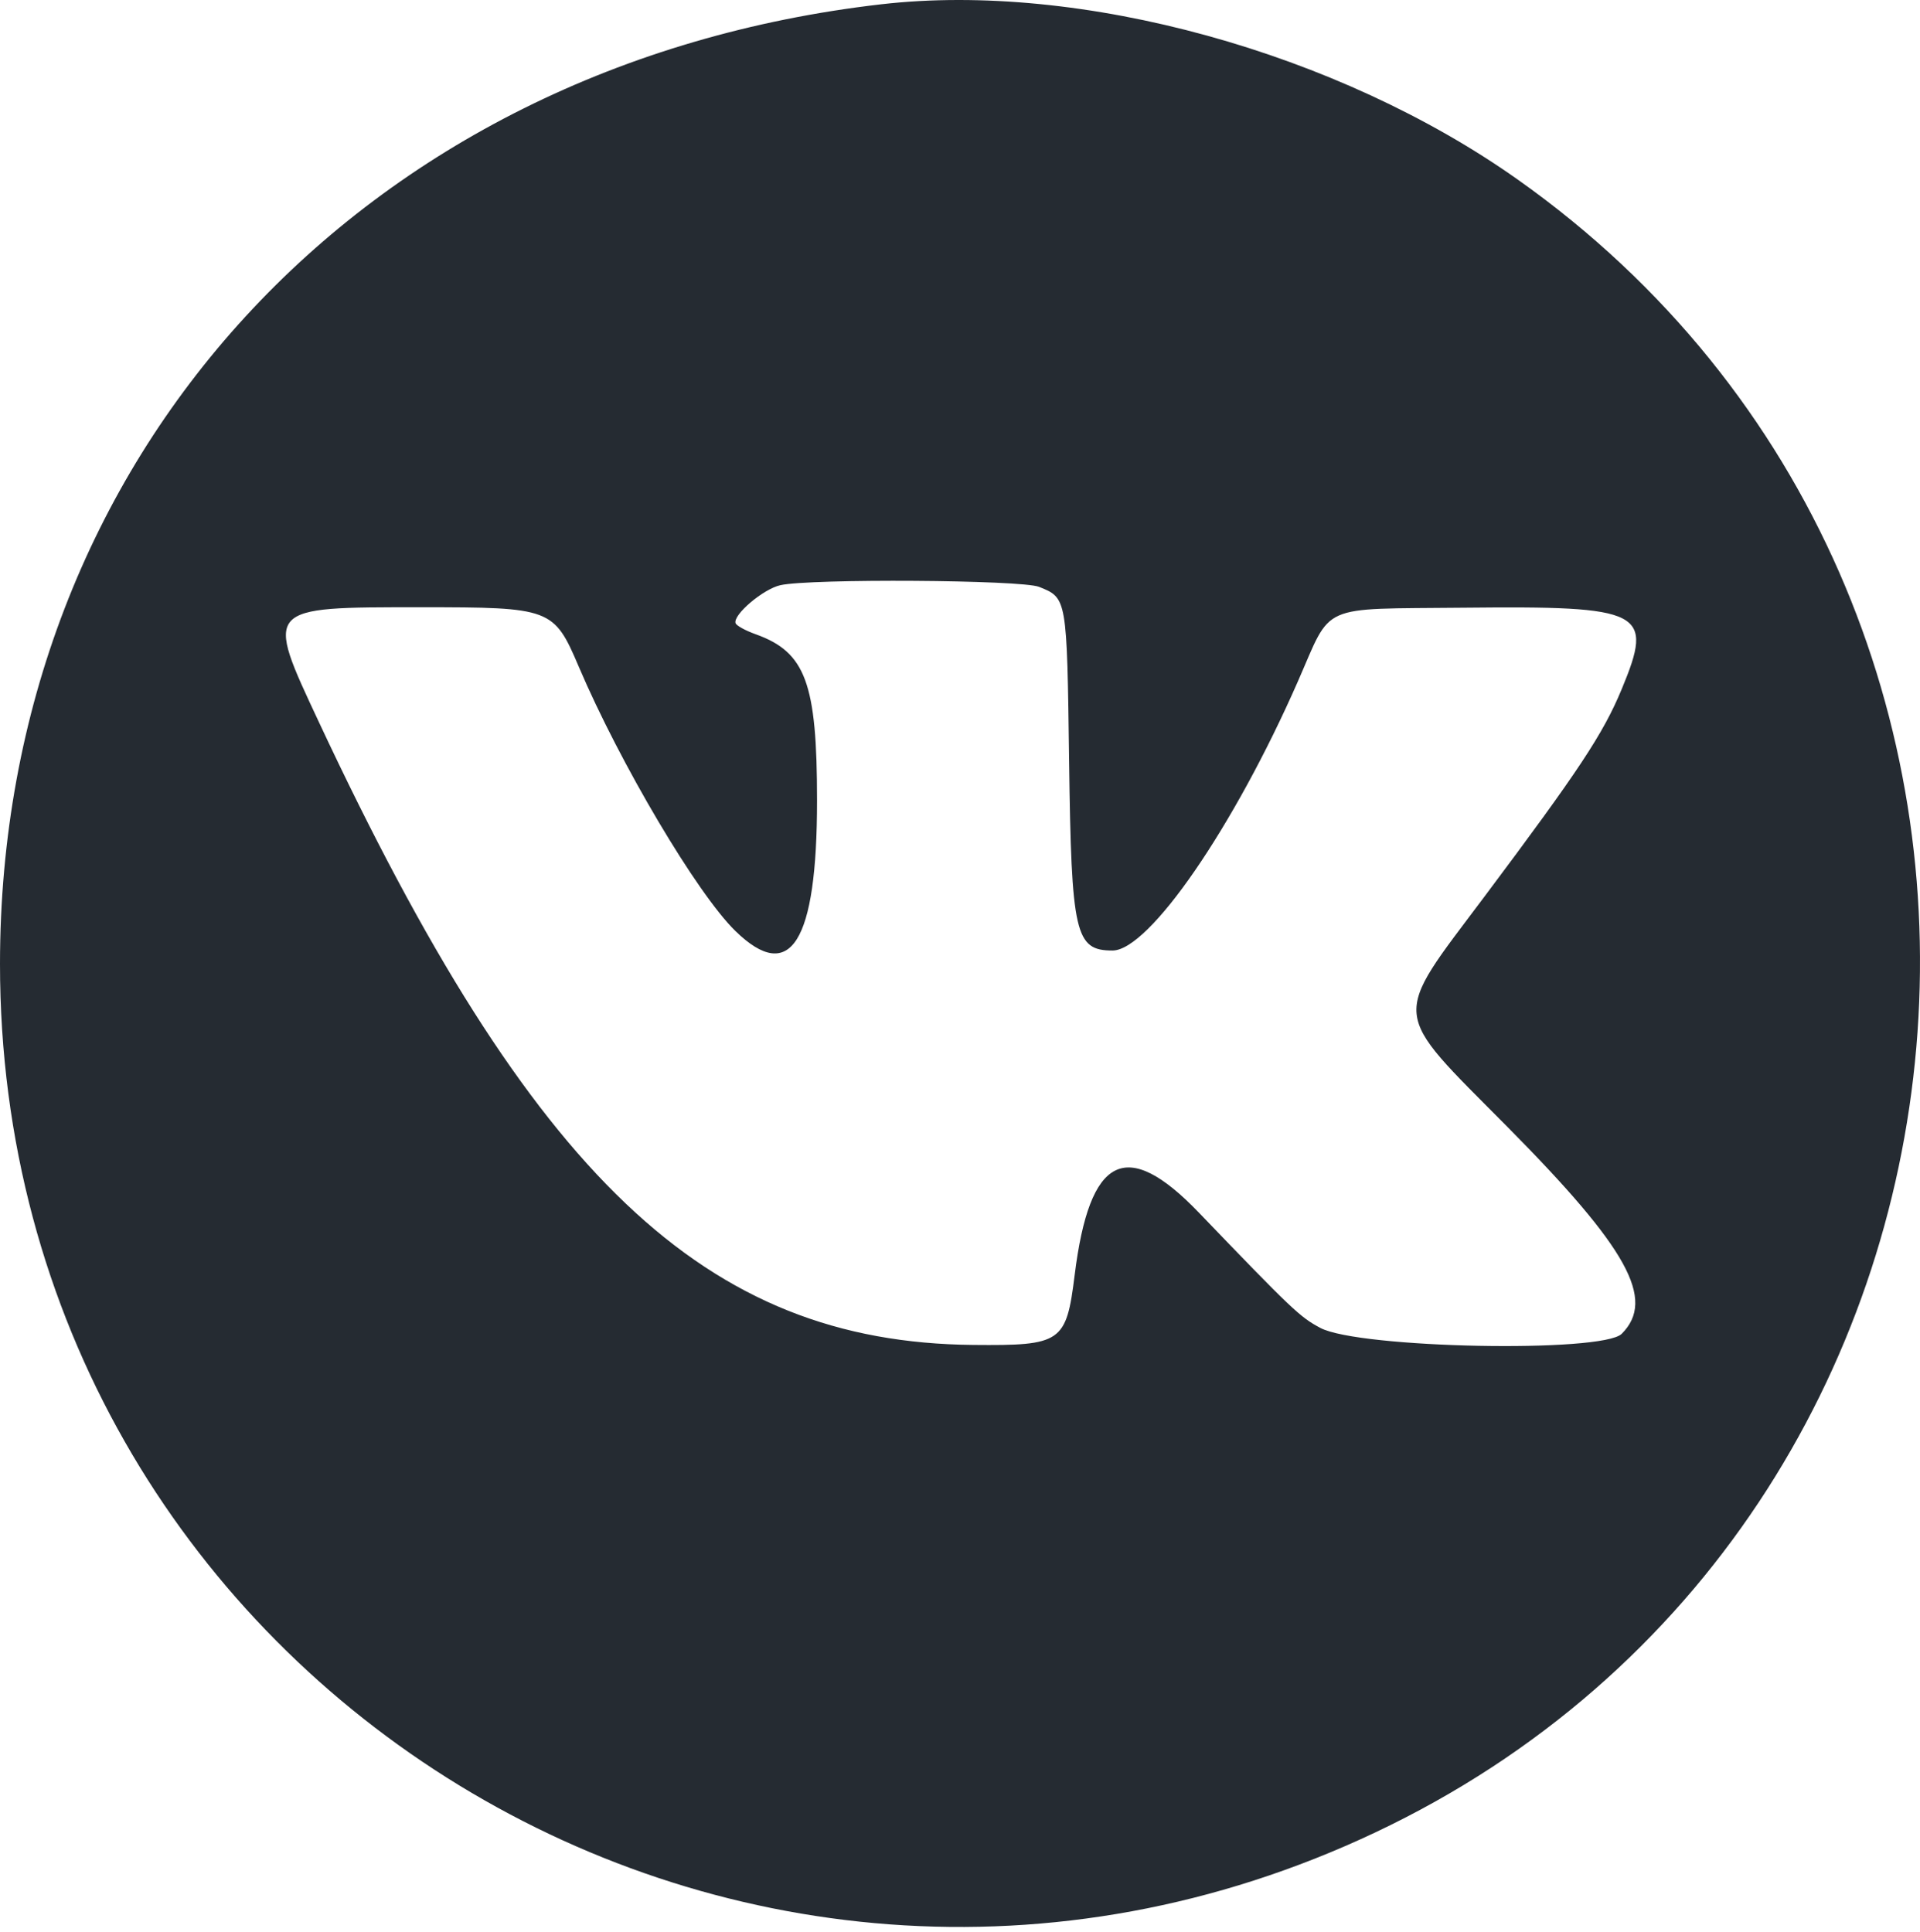
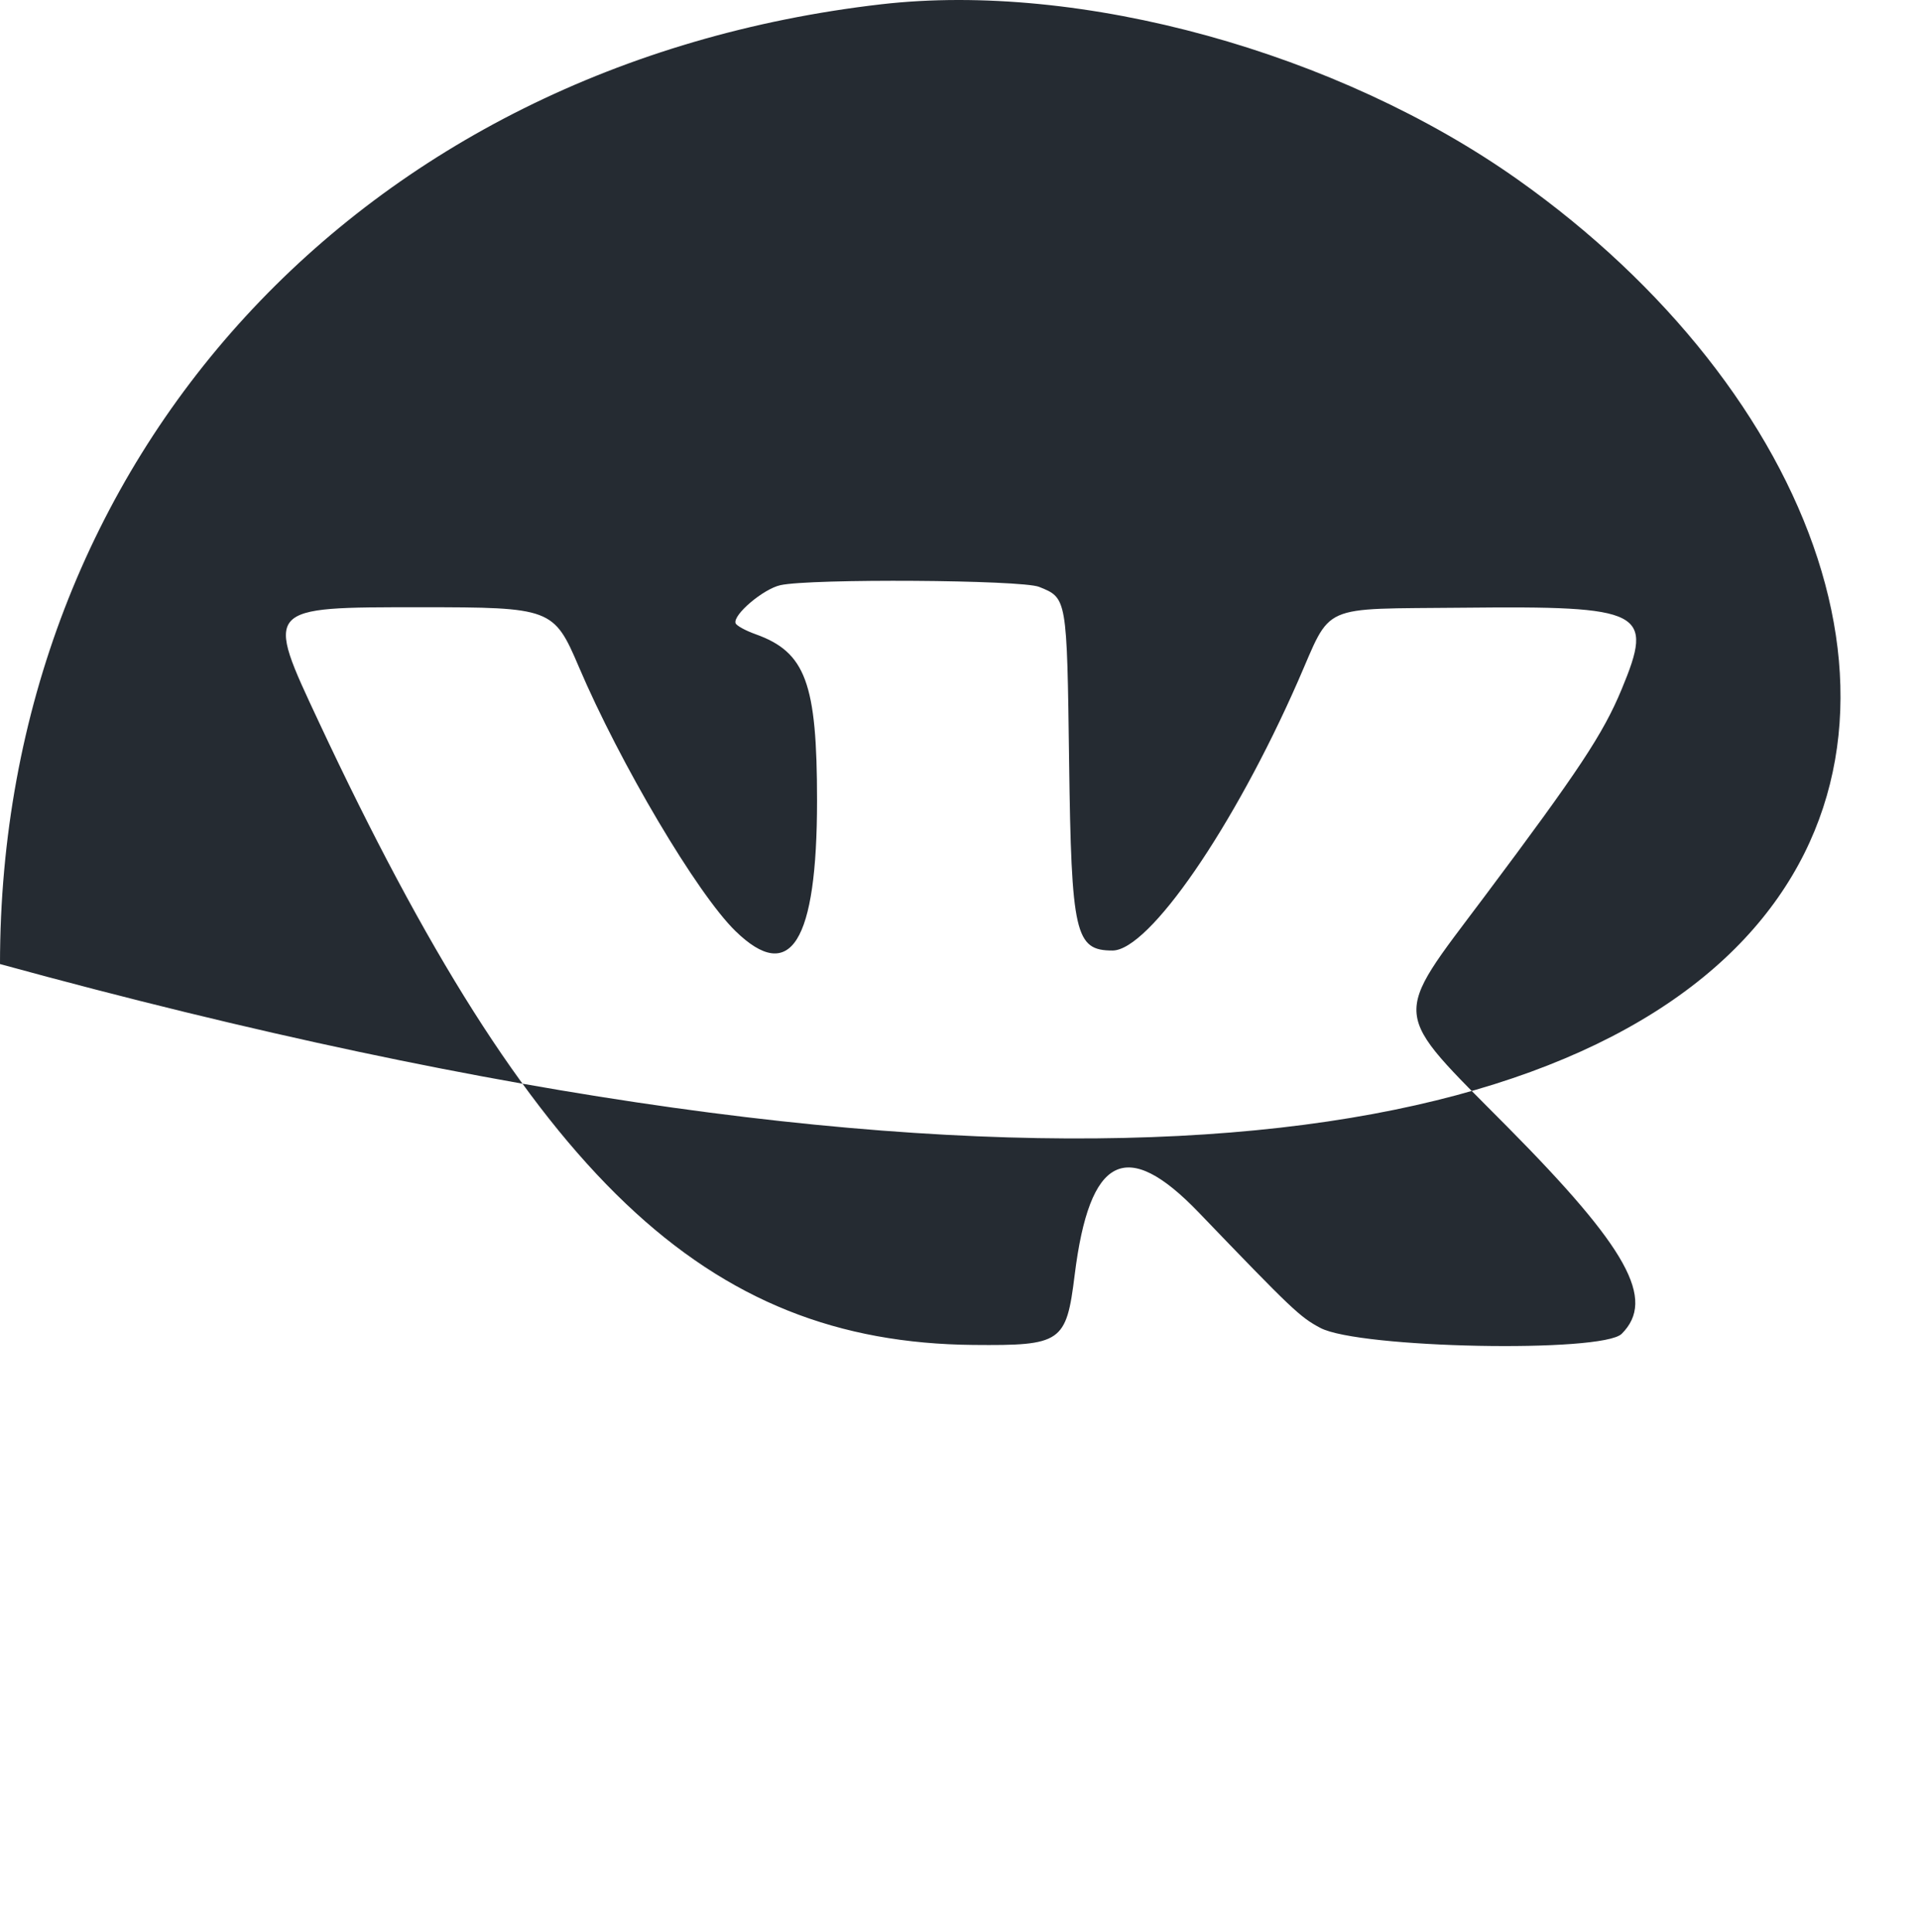
<svg xmlns="http://www.w3.org/2000/svg" width="160" height="161" viewBox="0 0 160 161" fill="none">
-   <path fill-rule="evenodd" clip-rule="evenodd" d="M73.43 0.358C30.064 5.36 0 38.11 0 80.349C0 139.409 61.107 178.003 114.601 152.729C169.431 126.824 176.054 50.068 126.488 14.973C111.479 4.345 90.046 -1.558 73.43 0.358ZM86.59 48.913C88.92 49.845 88.912 49.799 89.092 63.437C89.282 77.856 89.595 79.222 92.712 79.222C95.749 79.222 102.824 68.945 108.166 56.772C111.042 50.22 109.793 50.776 121.918 50.65C137.017 50.494 137.848 50.921 135.138 57.448C133.597 61.162 131.568 64.229 123.716 74.712C115.905 85.139 115.794 84.004 125.593 93.895C135.655 104.05 138.005 108.301 135.143 111.167C133.532 112.78 113.245 112.383 110.028 110.675C108.33 109.774 107.679 109.156 99.895 101.055C93.849 94.763 90.792 96.306 89.555 106.272C88.858 111.892 88.465 112.163 81.103 112.094C58.777 111.885 44.351 98.154 26.58 60.194C22.054 50.527 21.98 50.611 35.064 50.611C45.927 50.611 46.158 50.698 48.232 55.568C51.673 63.646 58.101 74.495 61.283 77.596C65.876 82.07 68.087 78.538 68.087 66.725C68.087 56.923 67.136 54.351 62.962 52.858C62.114 52.555 61.365 52.142 61.298 51.94C61.066 51.243 63.599 49.093 65.029 48.773C67.543 48.212 85.122 48.325 86.59 48.913Z" fill="#252B32" />
+   <path fill-rule="evenodd" clip-rule="evenodd" d="M73.43 0.358C30.064 5.36 0 38.11 0 80.349C169.431 126.824 176.054 50.068 126.488 14.973C111.479 4.345 90.046 -1.558 73.43 0.358ZM86.59 48.913C88.92 49.845 88.912 49.799 89.092 63.437C89.282 77.856 89.595 79.222 92.712 79.222C95.749 79.222 102.824 68.945 108.166 56.772C111.042 50.22 109.793 50.776 121.918 50.65C137.017 50.494 137.848 50.921 135.138 57.448C133.597 61.162 131.568 64.229 123.716 74.712C115.905 85.139 115.794 84.004 125.593 93.895C135.655 104.05 138.005 108.301 135.143 111.167C133.532 112.78 113.245 112.383 110.028 110.675C108.33 109.774 107.679 109.156 99.895 101.055C93.849 94.763 90.792 96.306 89.555 106.272C88.858 111.892 88.465 112.163 81.103 112.094C58.777 111.885 44.351 98.154 26.58 60.194C22.054 50.527 21.98 50.611 35.064 50.611C45.927 50.611 46.158 50.698 48.232 55.568C51.673 63.646 58.101 74.495 61.283 77.596C65.876 82.07 68.087 78.538 68.087 66.725C68.087 56.923 67.136 54.351 62.962 52.858C62.114 52.555 61.365 52.142 61.298 51.94C61.066 51.243 63.599 49.093 65.029 48.773C67.543 48.212 85.122 48.325 86.59 48.913Z" fill="#252B32" />
</svg>